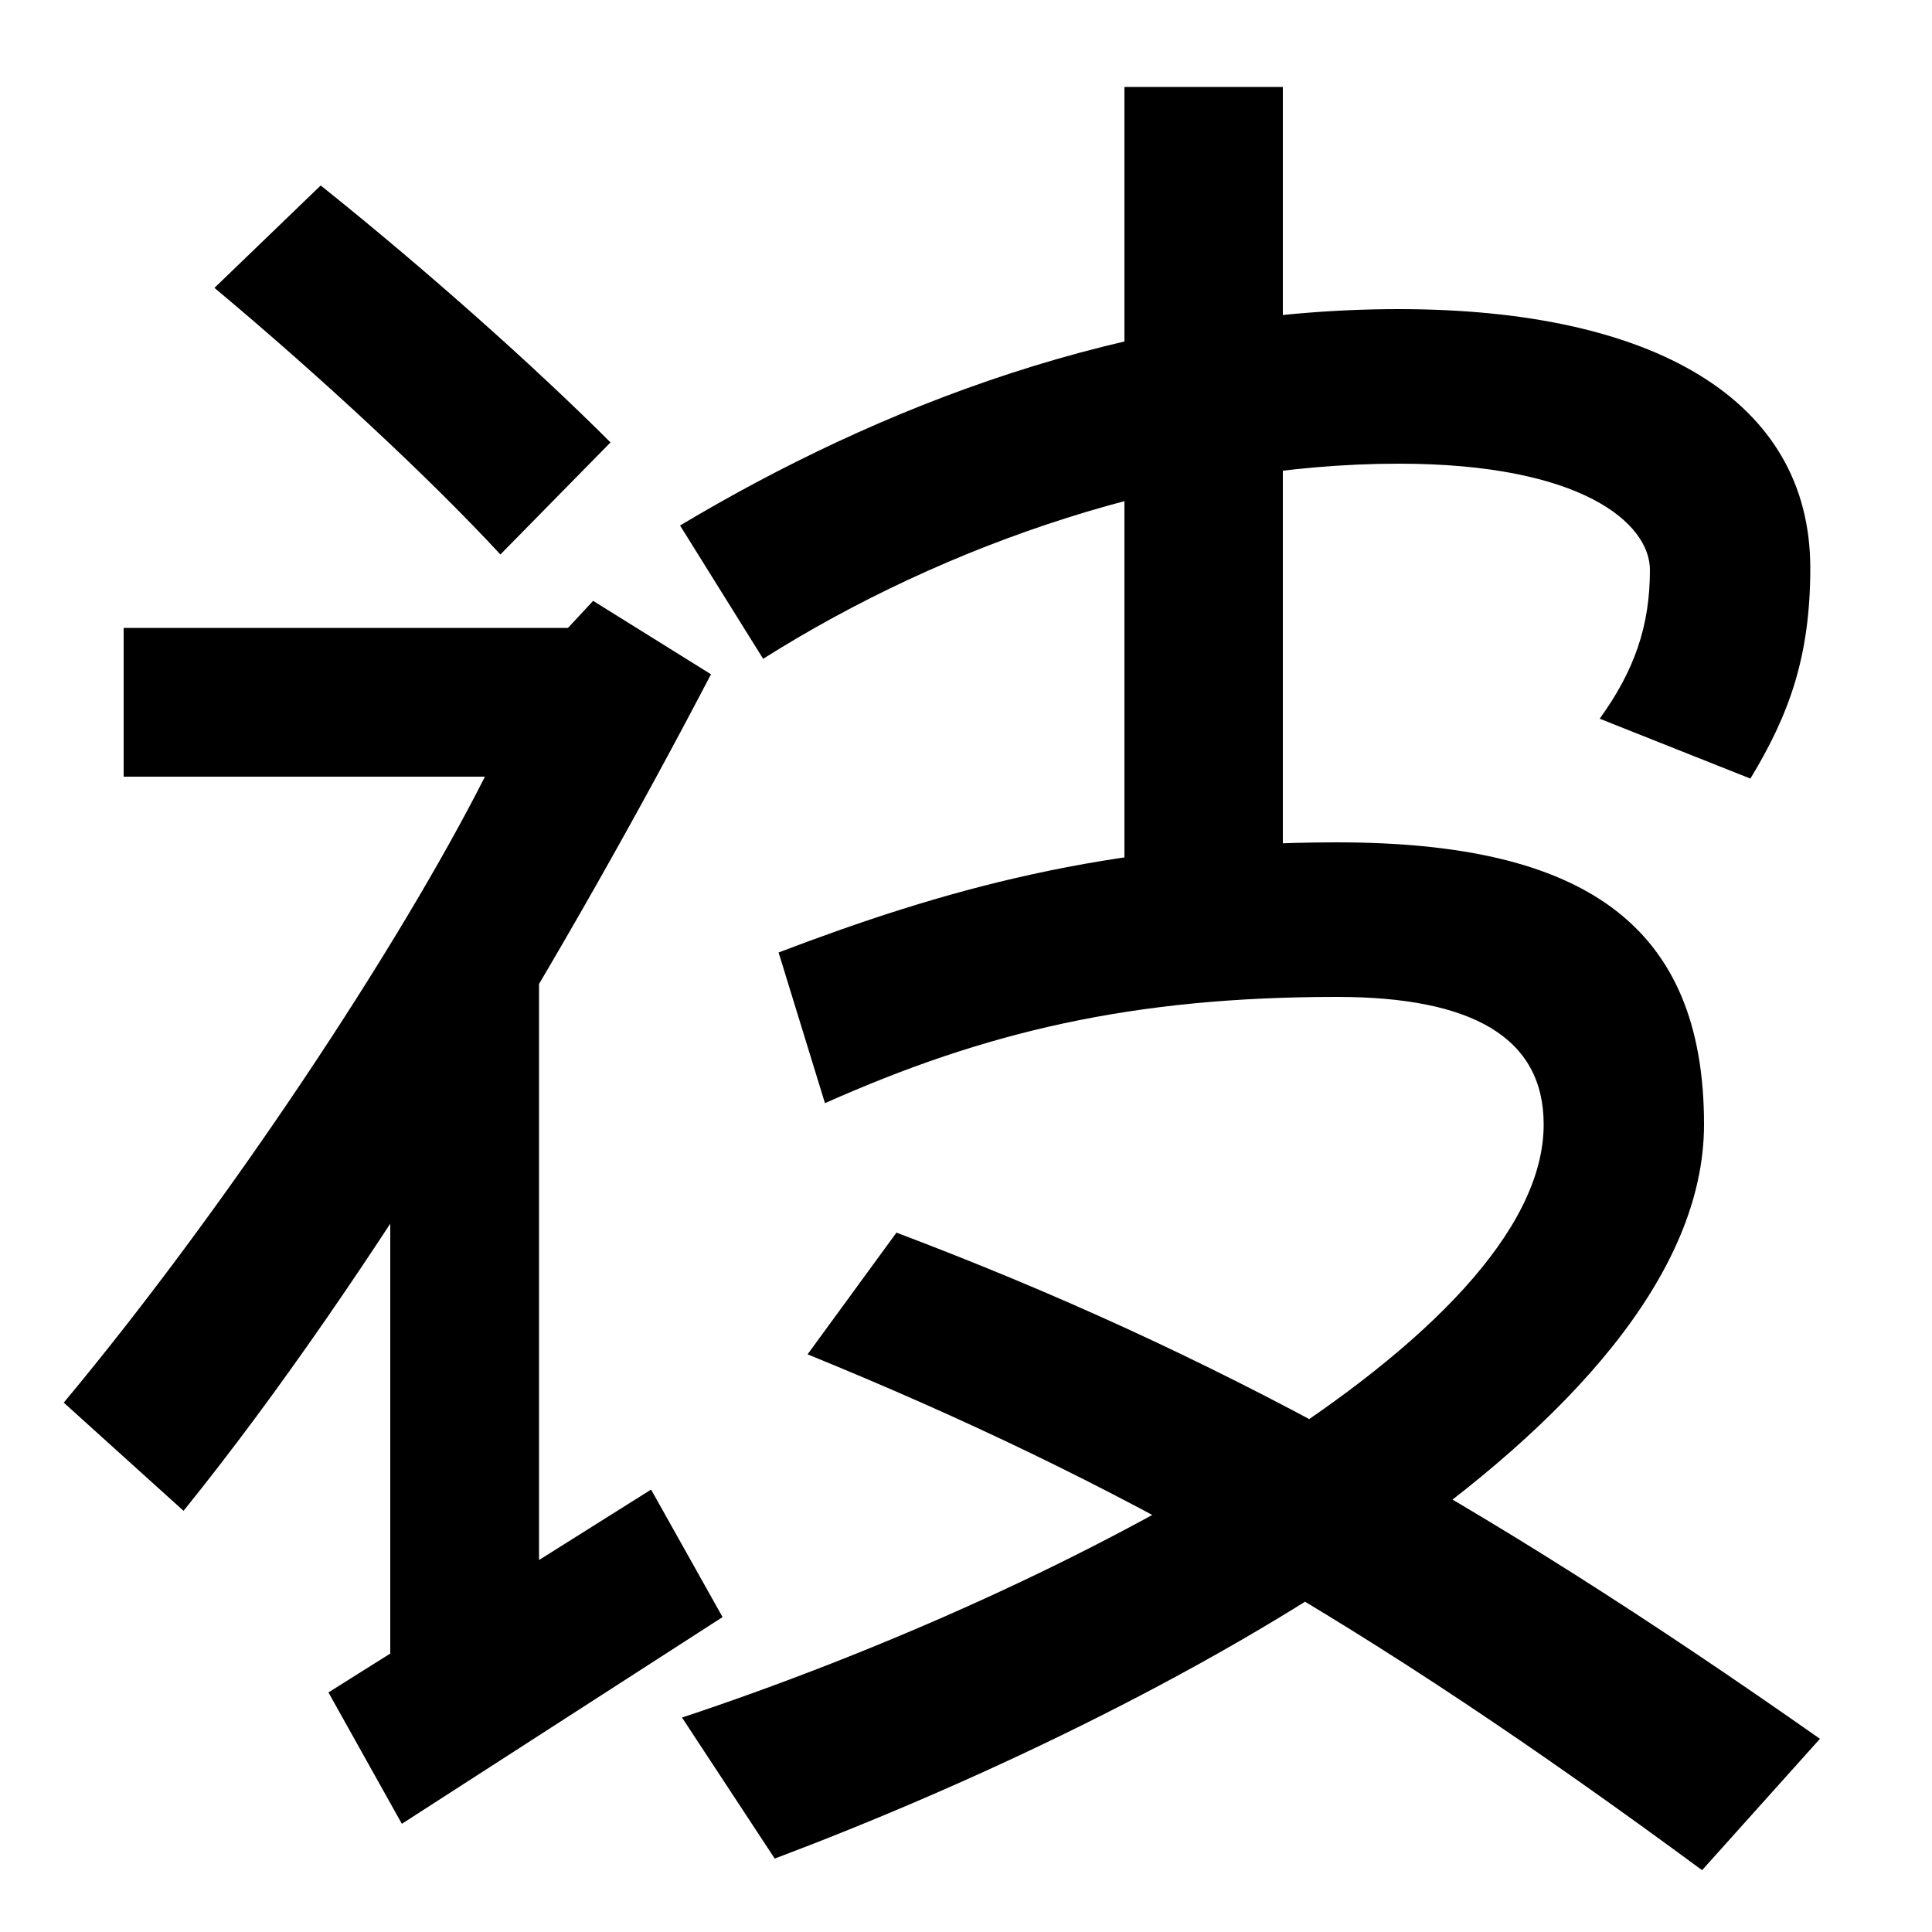
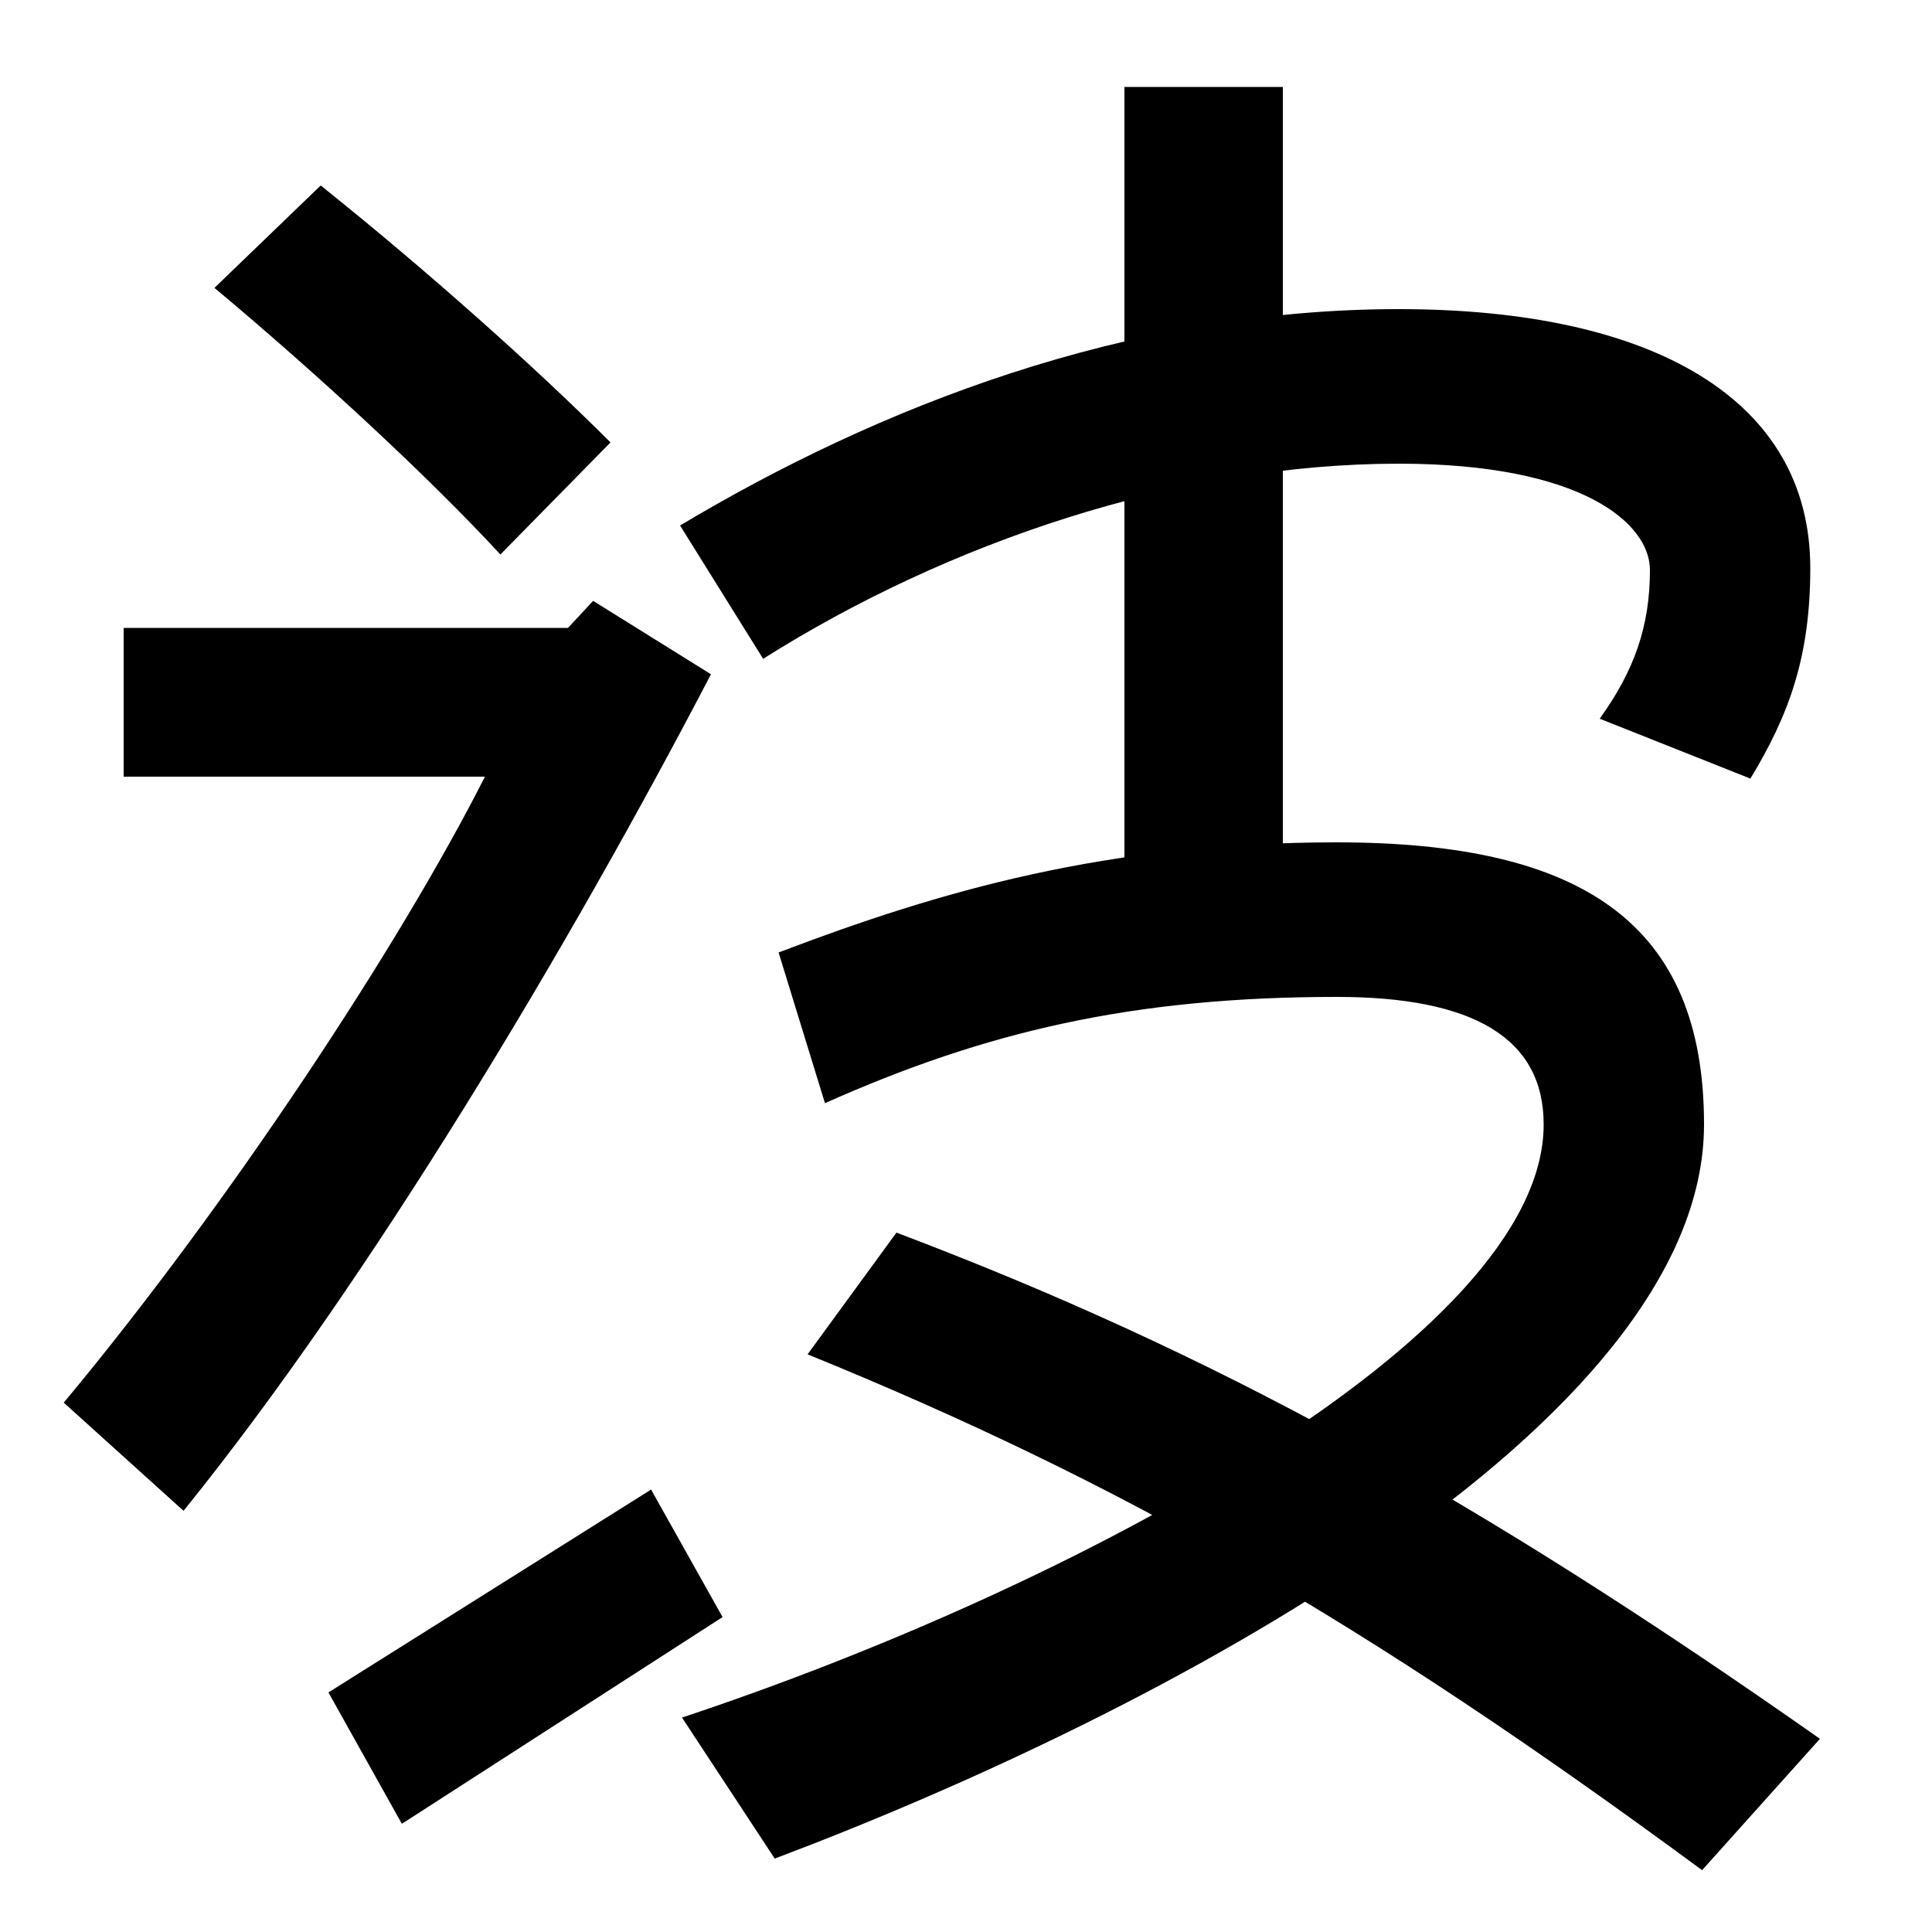
<svg xmlns="http://www.w3.org/2000/svg" width="1000" height="1000">
-   <path d="M33 154 95 98C192 218 295 391 368 531L307 569L294 555H64V478H251C207 391 118 256 33 154ZM202 3H279V378H202ZM259 593 316 651C277 690 221 740 166 784L111 731C166 685 223 632 259 593ZM337 109 170 4 208 -64 374 43ZM582 388H664V835H582ZM352 608 395 539C490 599 610 640 724 640C819 640 854 609 854 585C854 556 846 533 828 508L906 477C926 510 937 540 937 586C937 673 856 720 724 720C583 720 454 669 352 608ZM353 -9 401 -82C600 -7 882 142 882 298C882 402 819 444 692 444C573 444 487 419 403 387L427 309C510 346 586 364 692 364C762 364 799 343 799 298C799 188 555 58 353 -9ZM881 -88 942 -20C764 105 628 180 464 242L418 179C580 113 706 41 881 -88Z" transform="translate(0, 880) scale(1,-1)" />
+   <path d="M33 154 95 98C192 218 295 391 368 531L307 569L294 555H64V478H251C207 391 118 256 33 154ZM202 3H279H202ZM259 593 316 651C277 690 221 740 166 784L111 731C166 685 223 632 259 593ZM337 109 170 4 208 -64 374 43ZM582 388H664V835H582ZM352 608 395 539C490 599 610 640 724 640C819 640 854 609 854 585C854 556 846 533 828 508L906 477C926 510 937 540 937 586C937 673 856 720 724 720C583 720 454 669 352 608ZM353 -9 401 -82C600 -7 882 142 882 298C882 402 819 444 692 444C573 444 487 419 403 387L427 309C510 346 586 364 692 364C762 364 799 343 799 298C799 188 555 58 353 -9ZM881 -88 942 -20C764 105 628 180 464 242L418 179C580 113 706 41 881 -88Z" transform="translate(0, 880) scale(1,-1)" />
</svg>